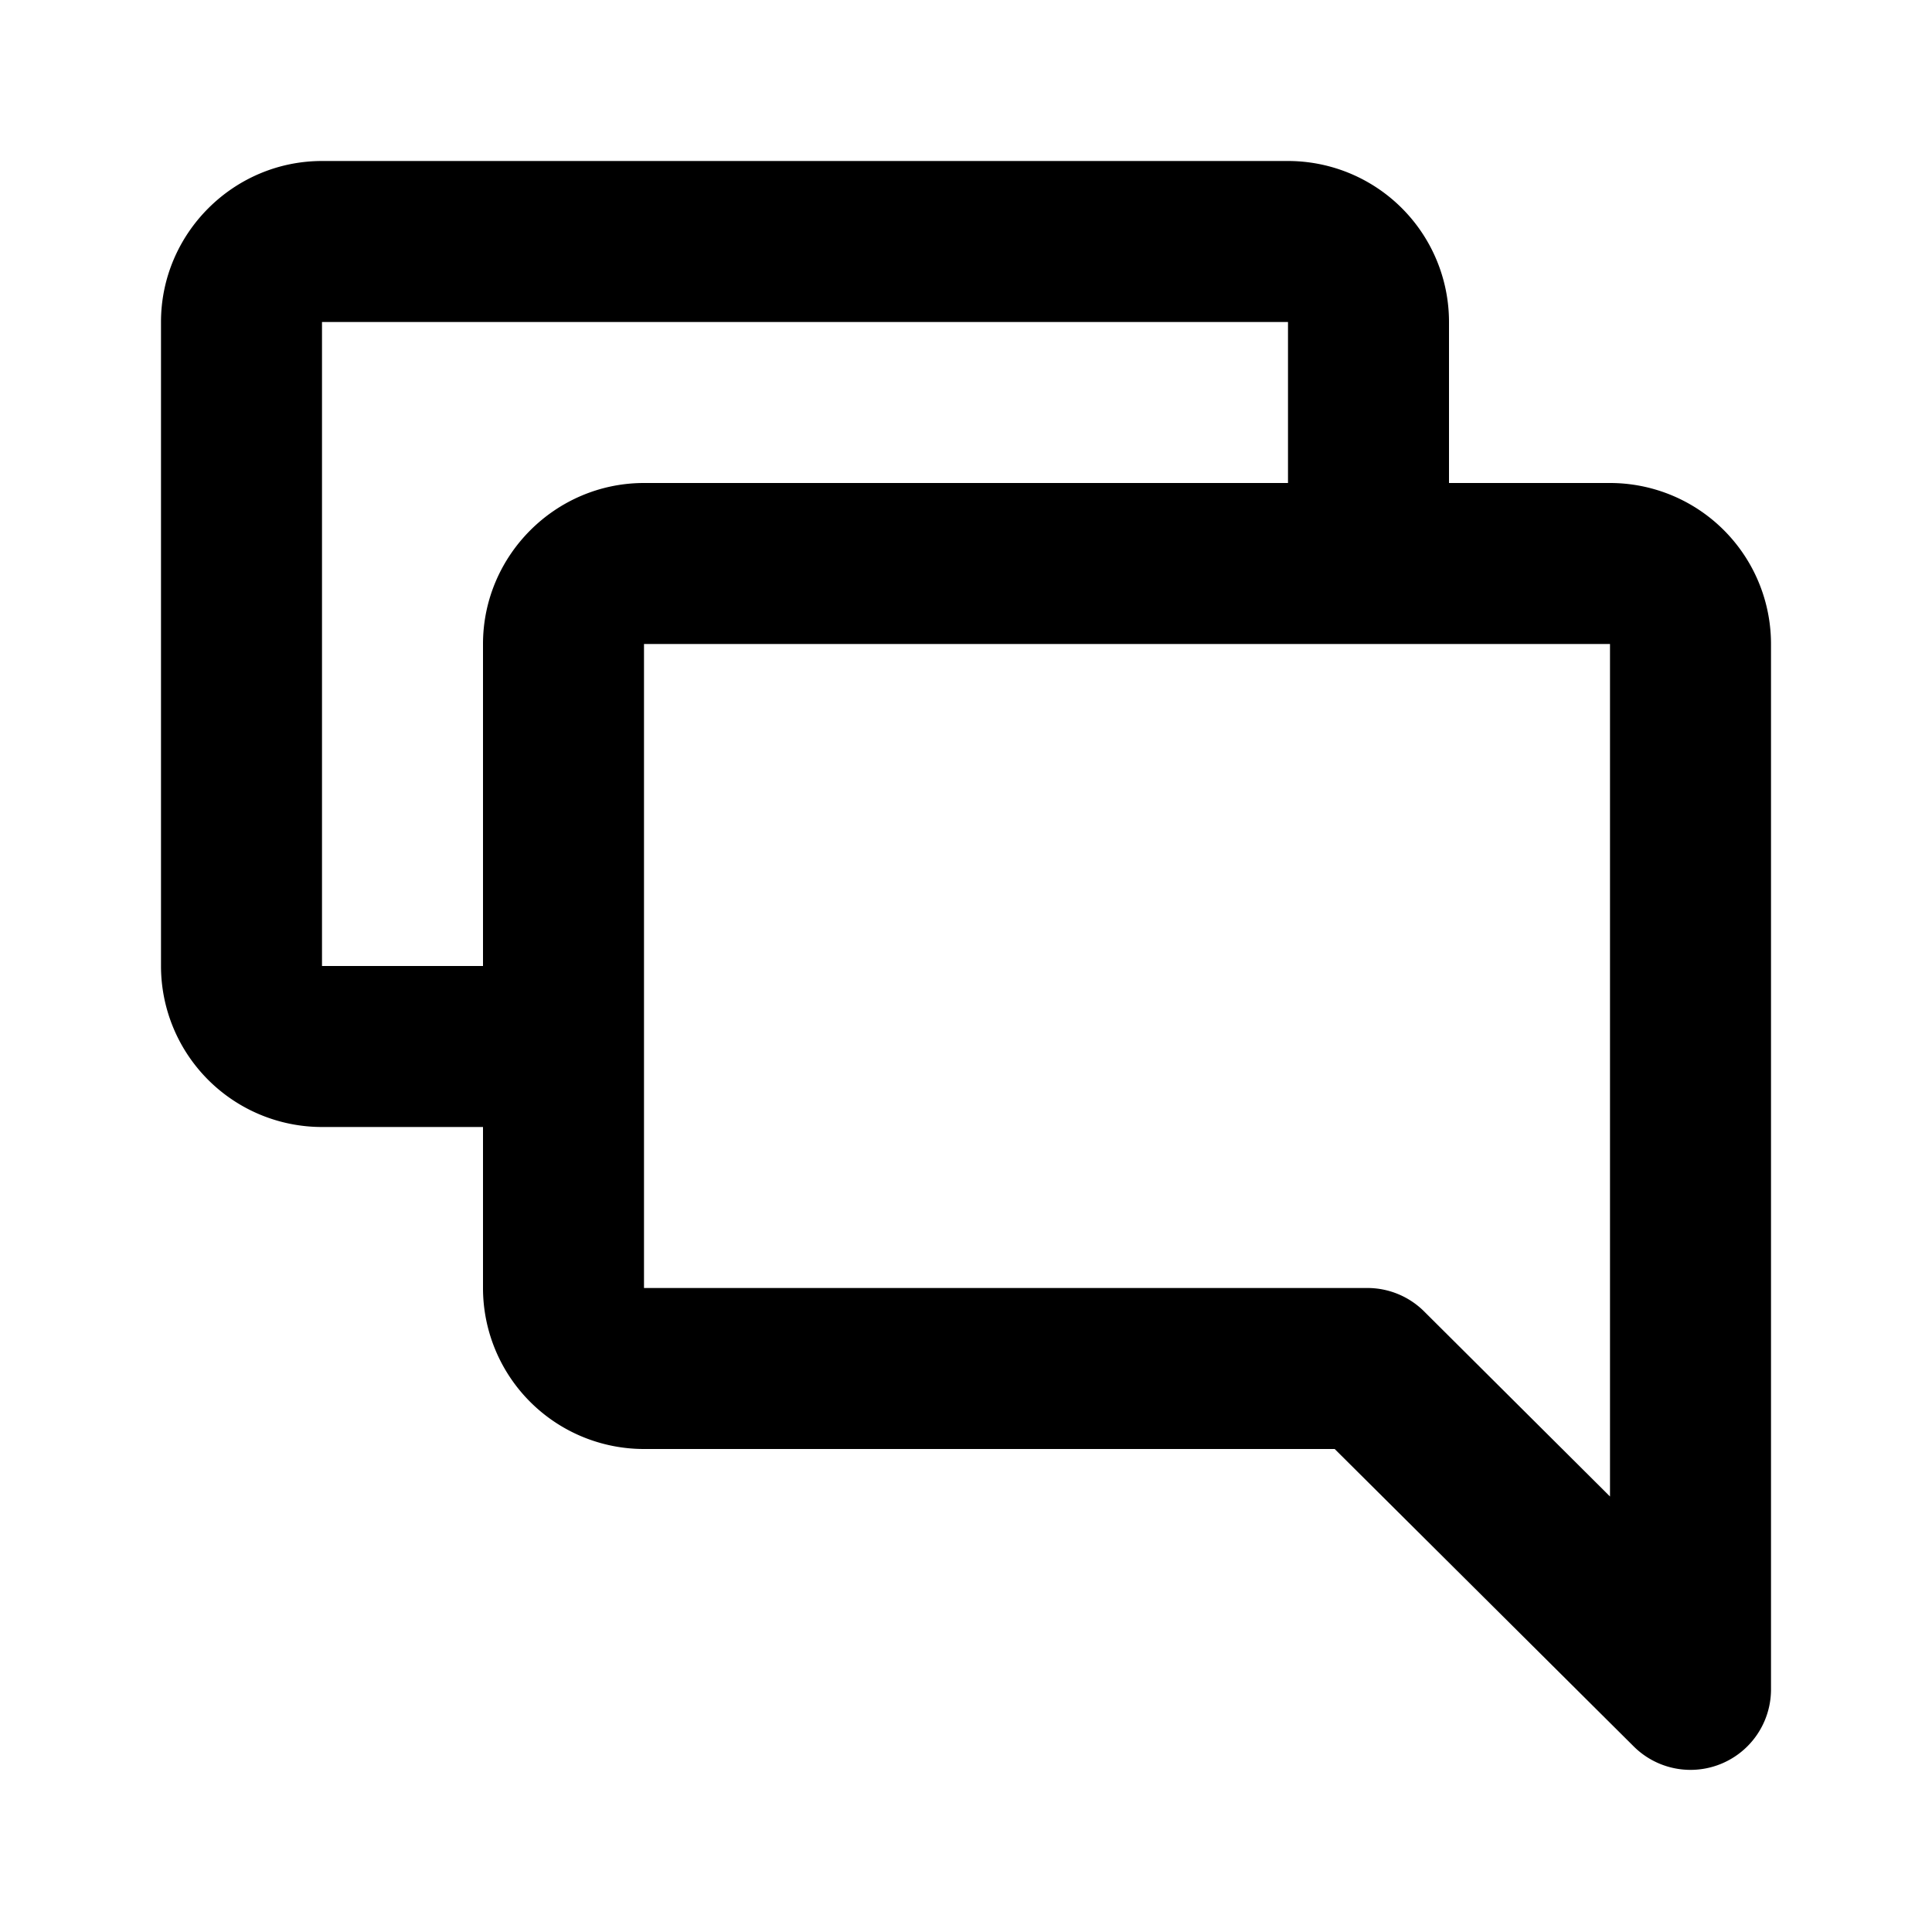
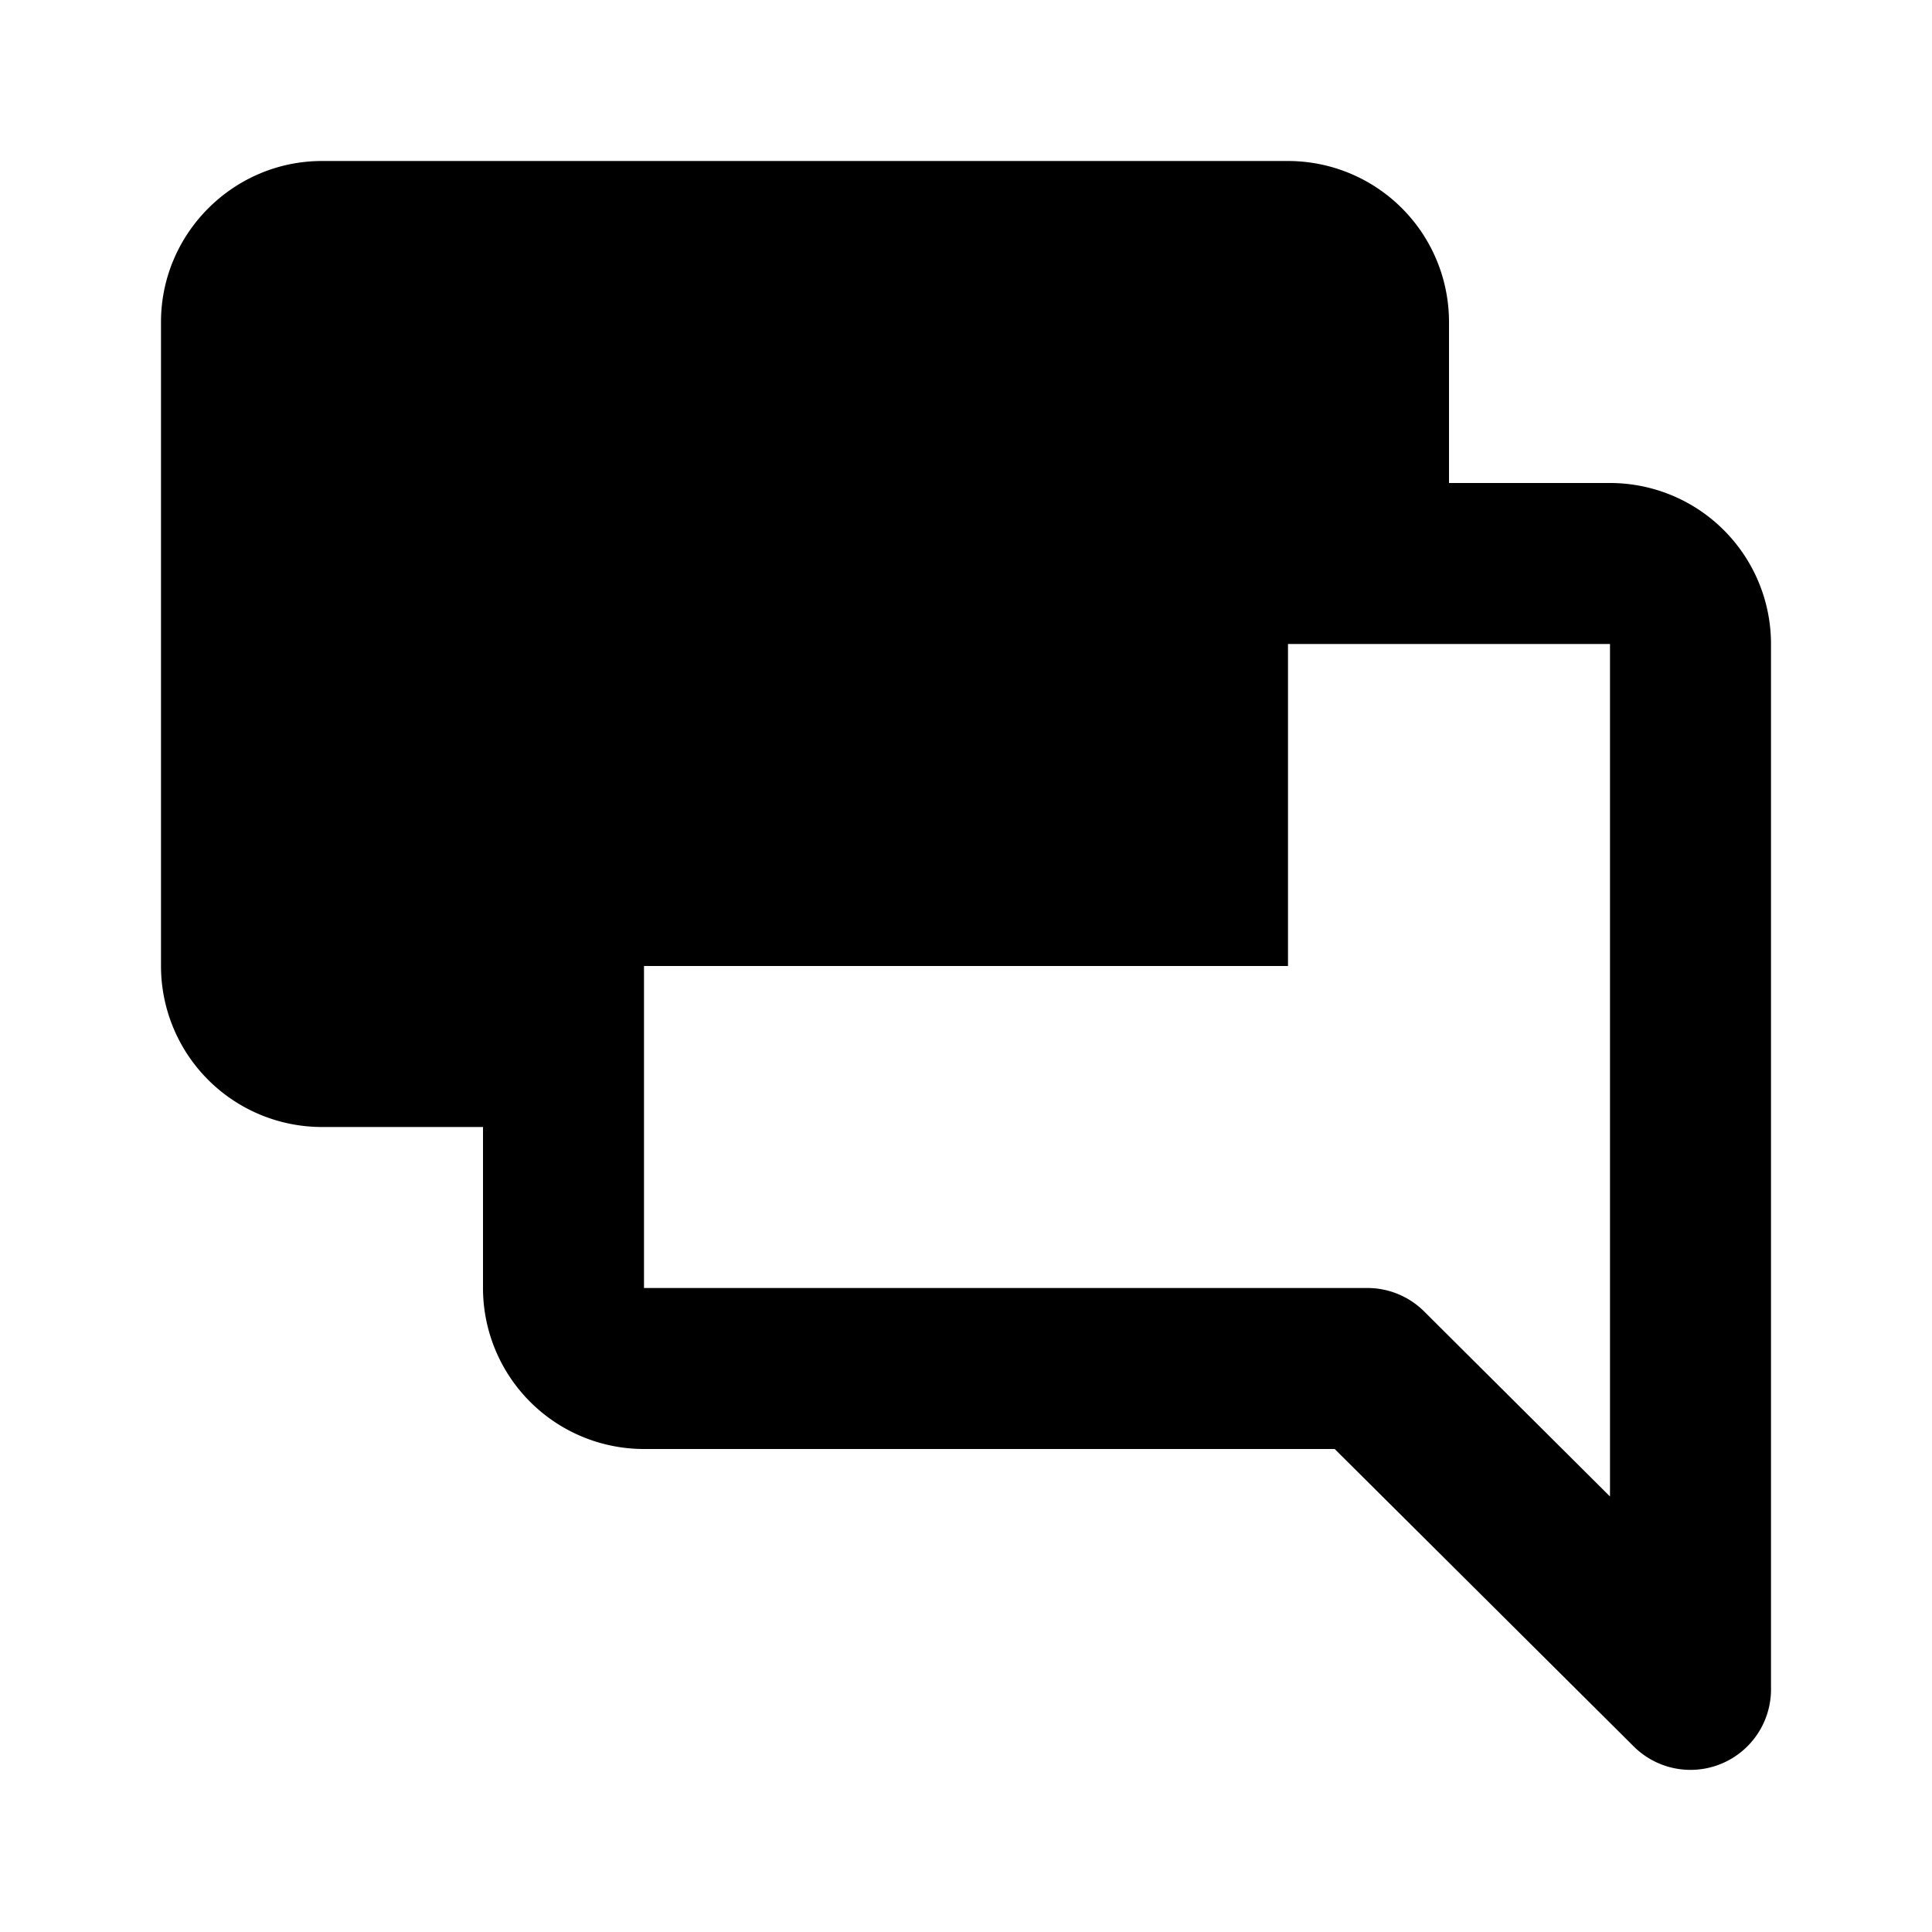
<svg xmlns="http://www.w3.org/2000/svg" viewBox="0 0 24 24" width="24" height="24">
-   <path class="heroicon-ui" d="M6 14H4a2 2 0 0 1-2-2V4c0-1.1.9-2 2-2h12a2 2 0 0 1 2 2v2h2a2 2 0 0 1 2 2v13a1 1 0 0 1-1.7.7L16.58 18H8a2 2 0 0 1-2-2v-2zm0-2V8c0-1.1.9-2 2-2h8V4H4v8h2zm14-4H8v8h9a1 1 0 0 1 .7.3l2.3 2.29V8z" />
+   <path class="heroicon-ui" d="M6 14H4a2 2 0 0 1-2-2V4c0-1.1.9-2 2-2h12a2 2 0 0 1 2 2v2h2a2 2 0 0 1 2 2v13a1 1 0 0 1-1.7.7L16.58 18H8a2 2 0 0 1-2-2v-2zm0-2V8c0-1.1.9-2 2-2h8V4v8h2zm14-4H8v8h9a1 1 0 0 1 .7.3l2.3 2.29V8z" />
</svg>